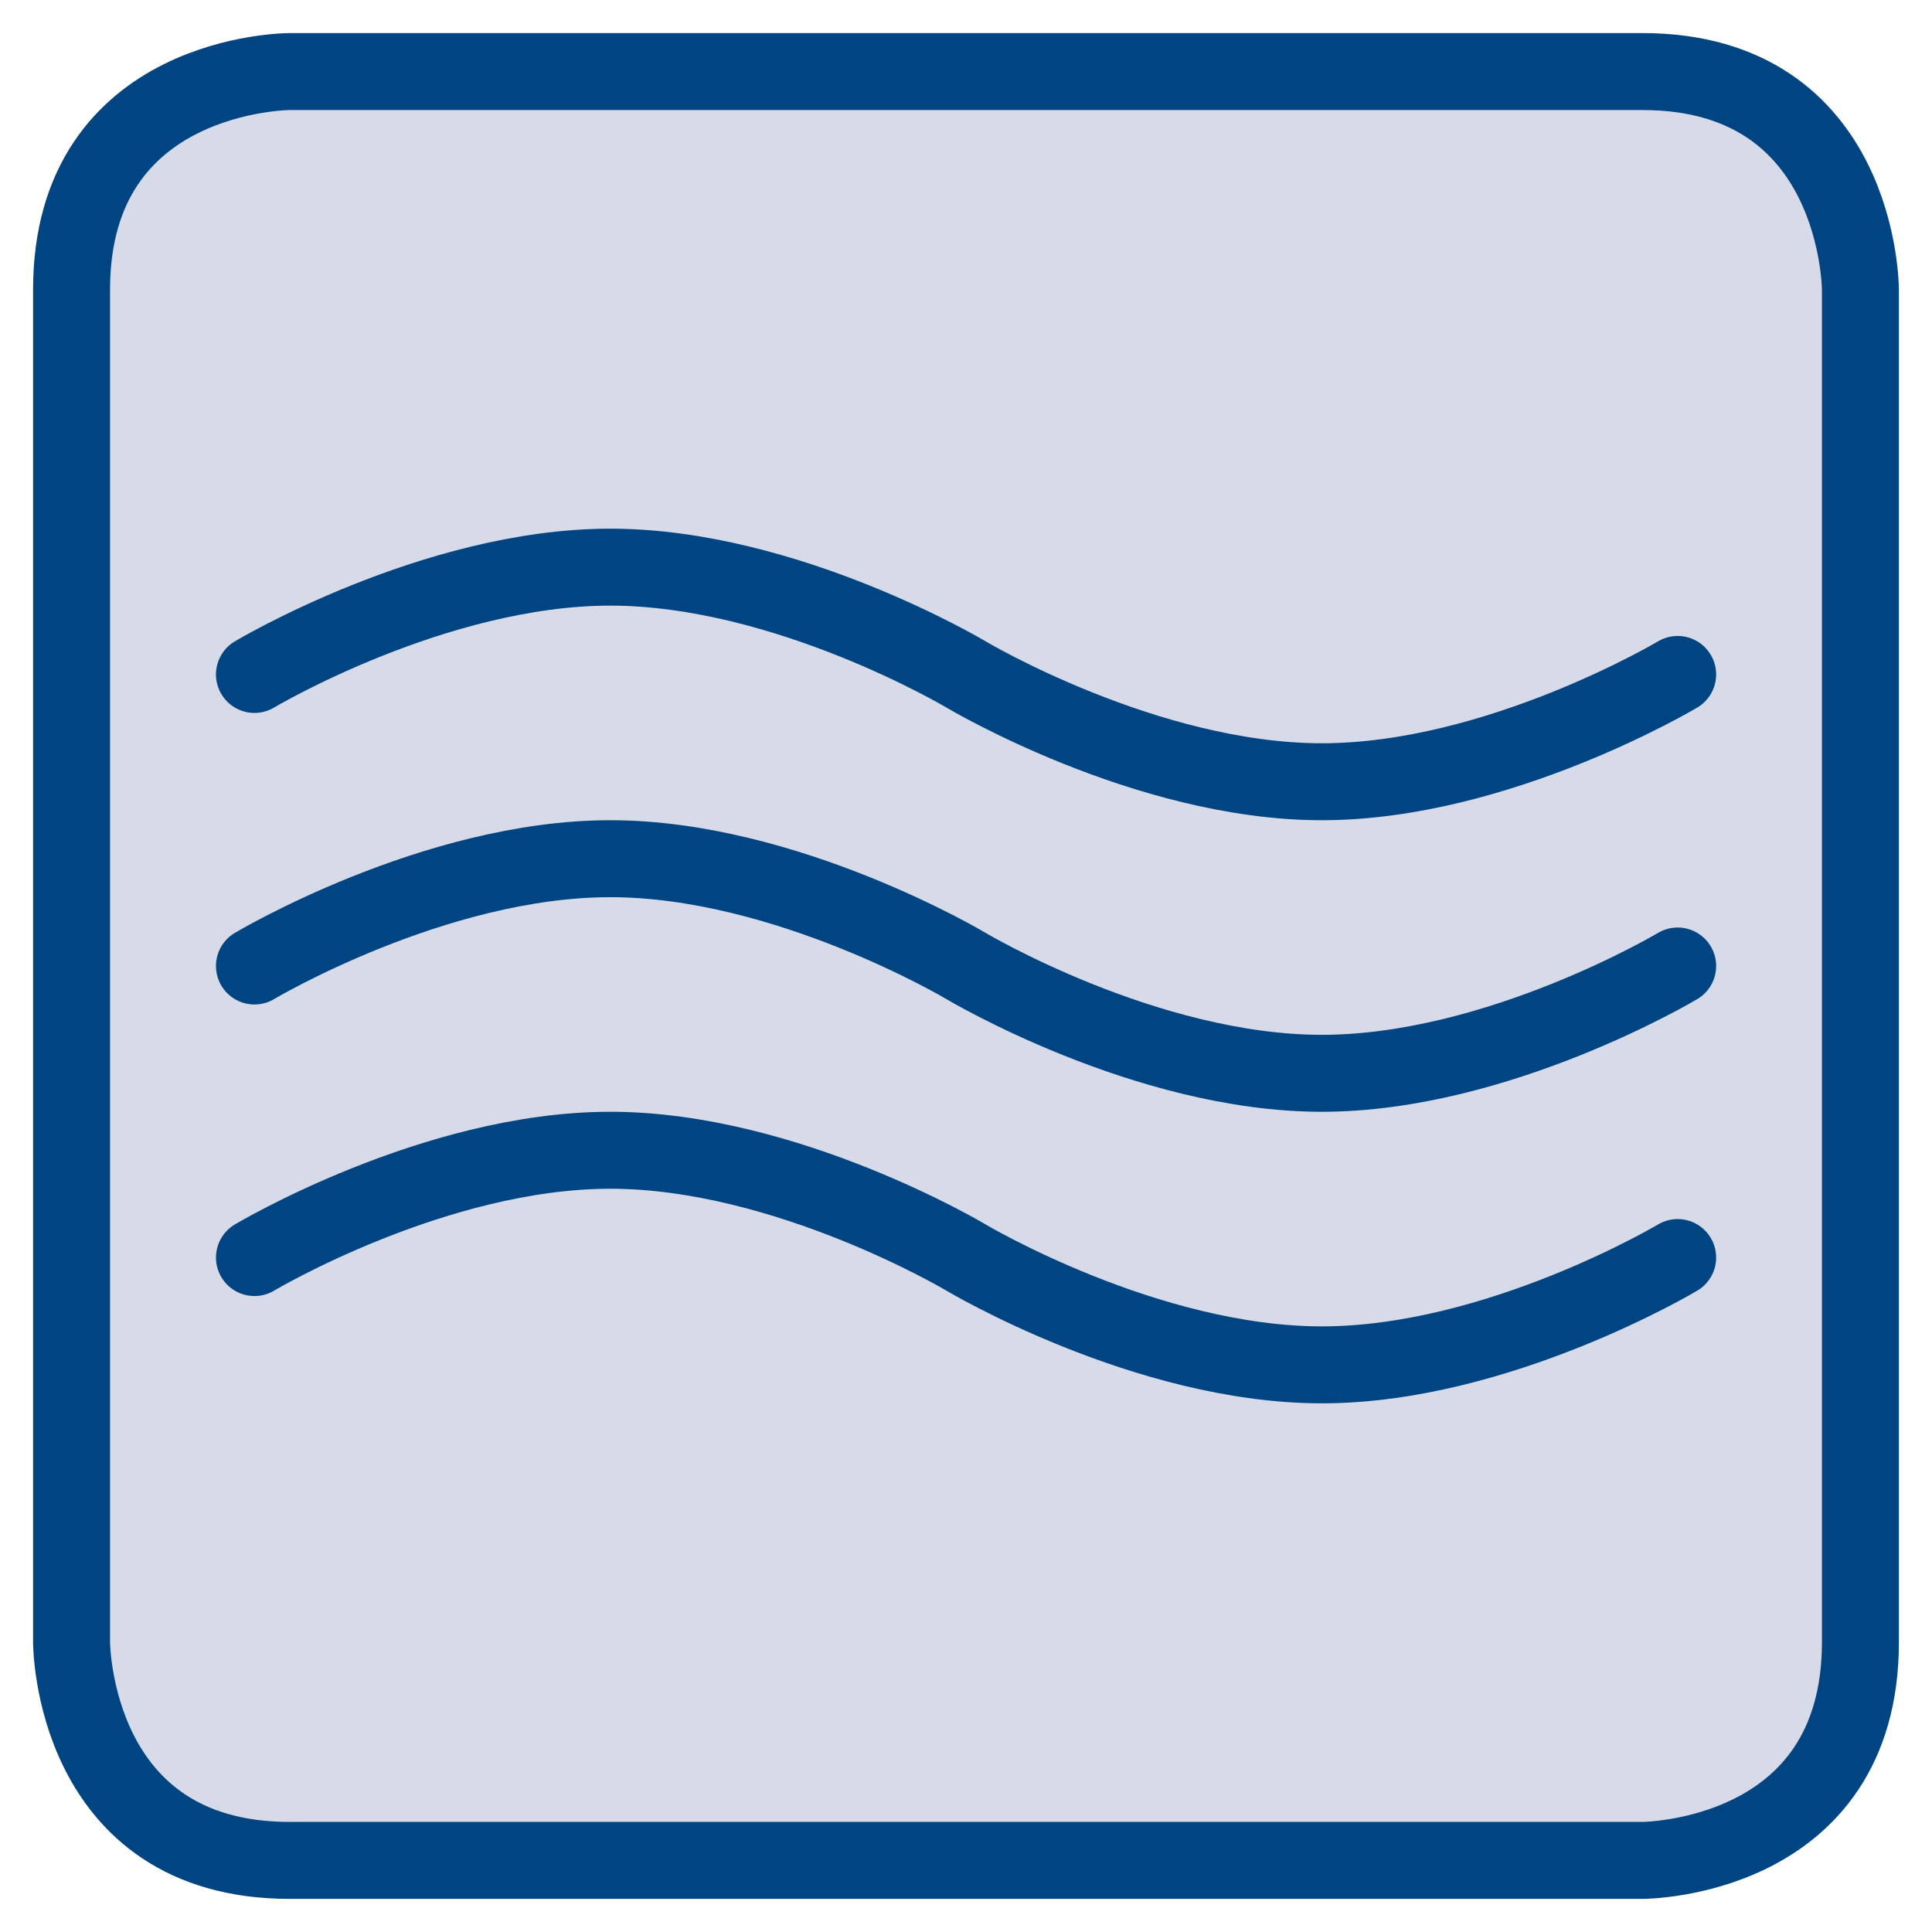
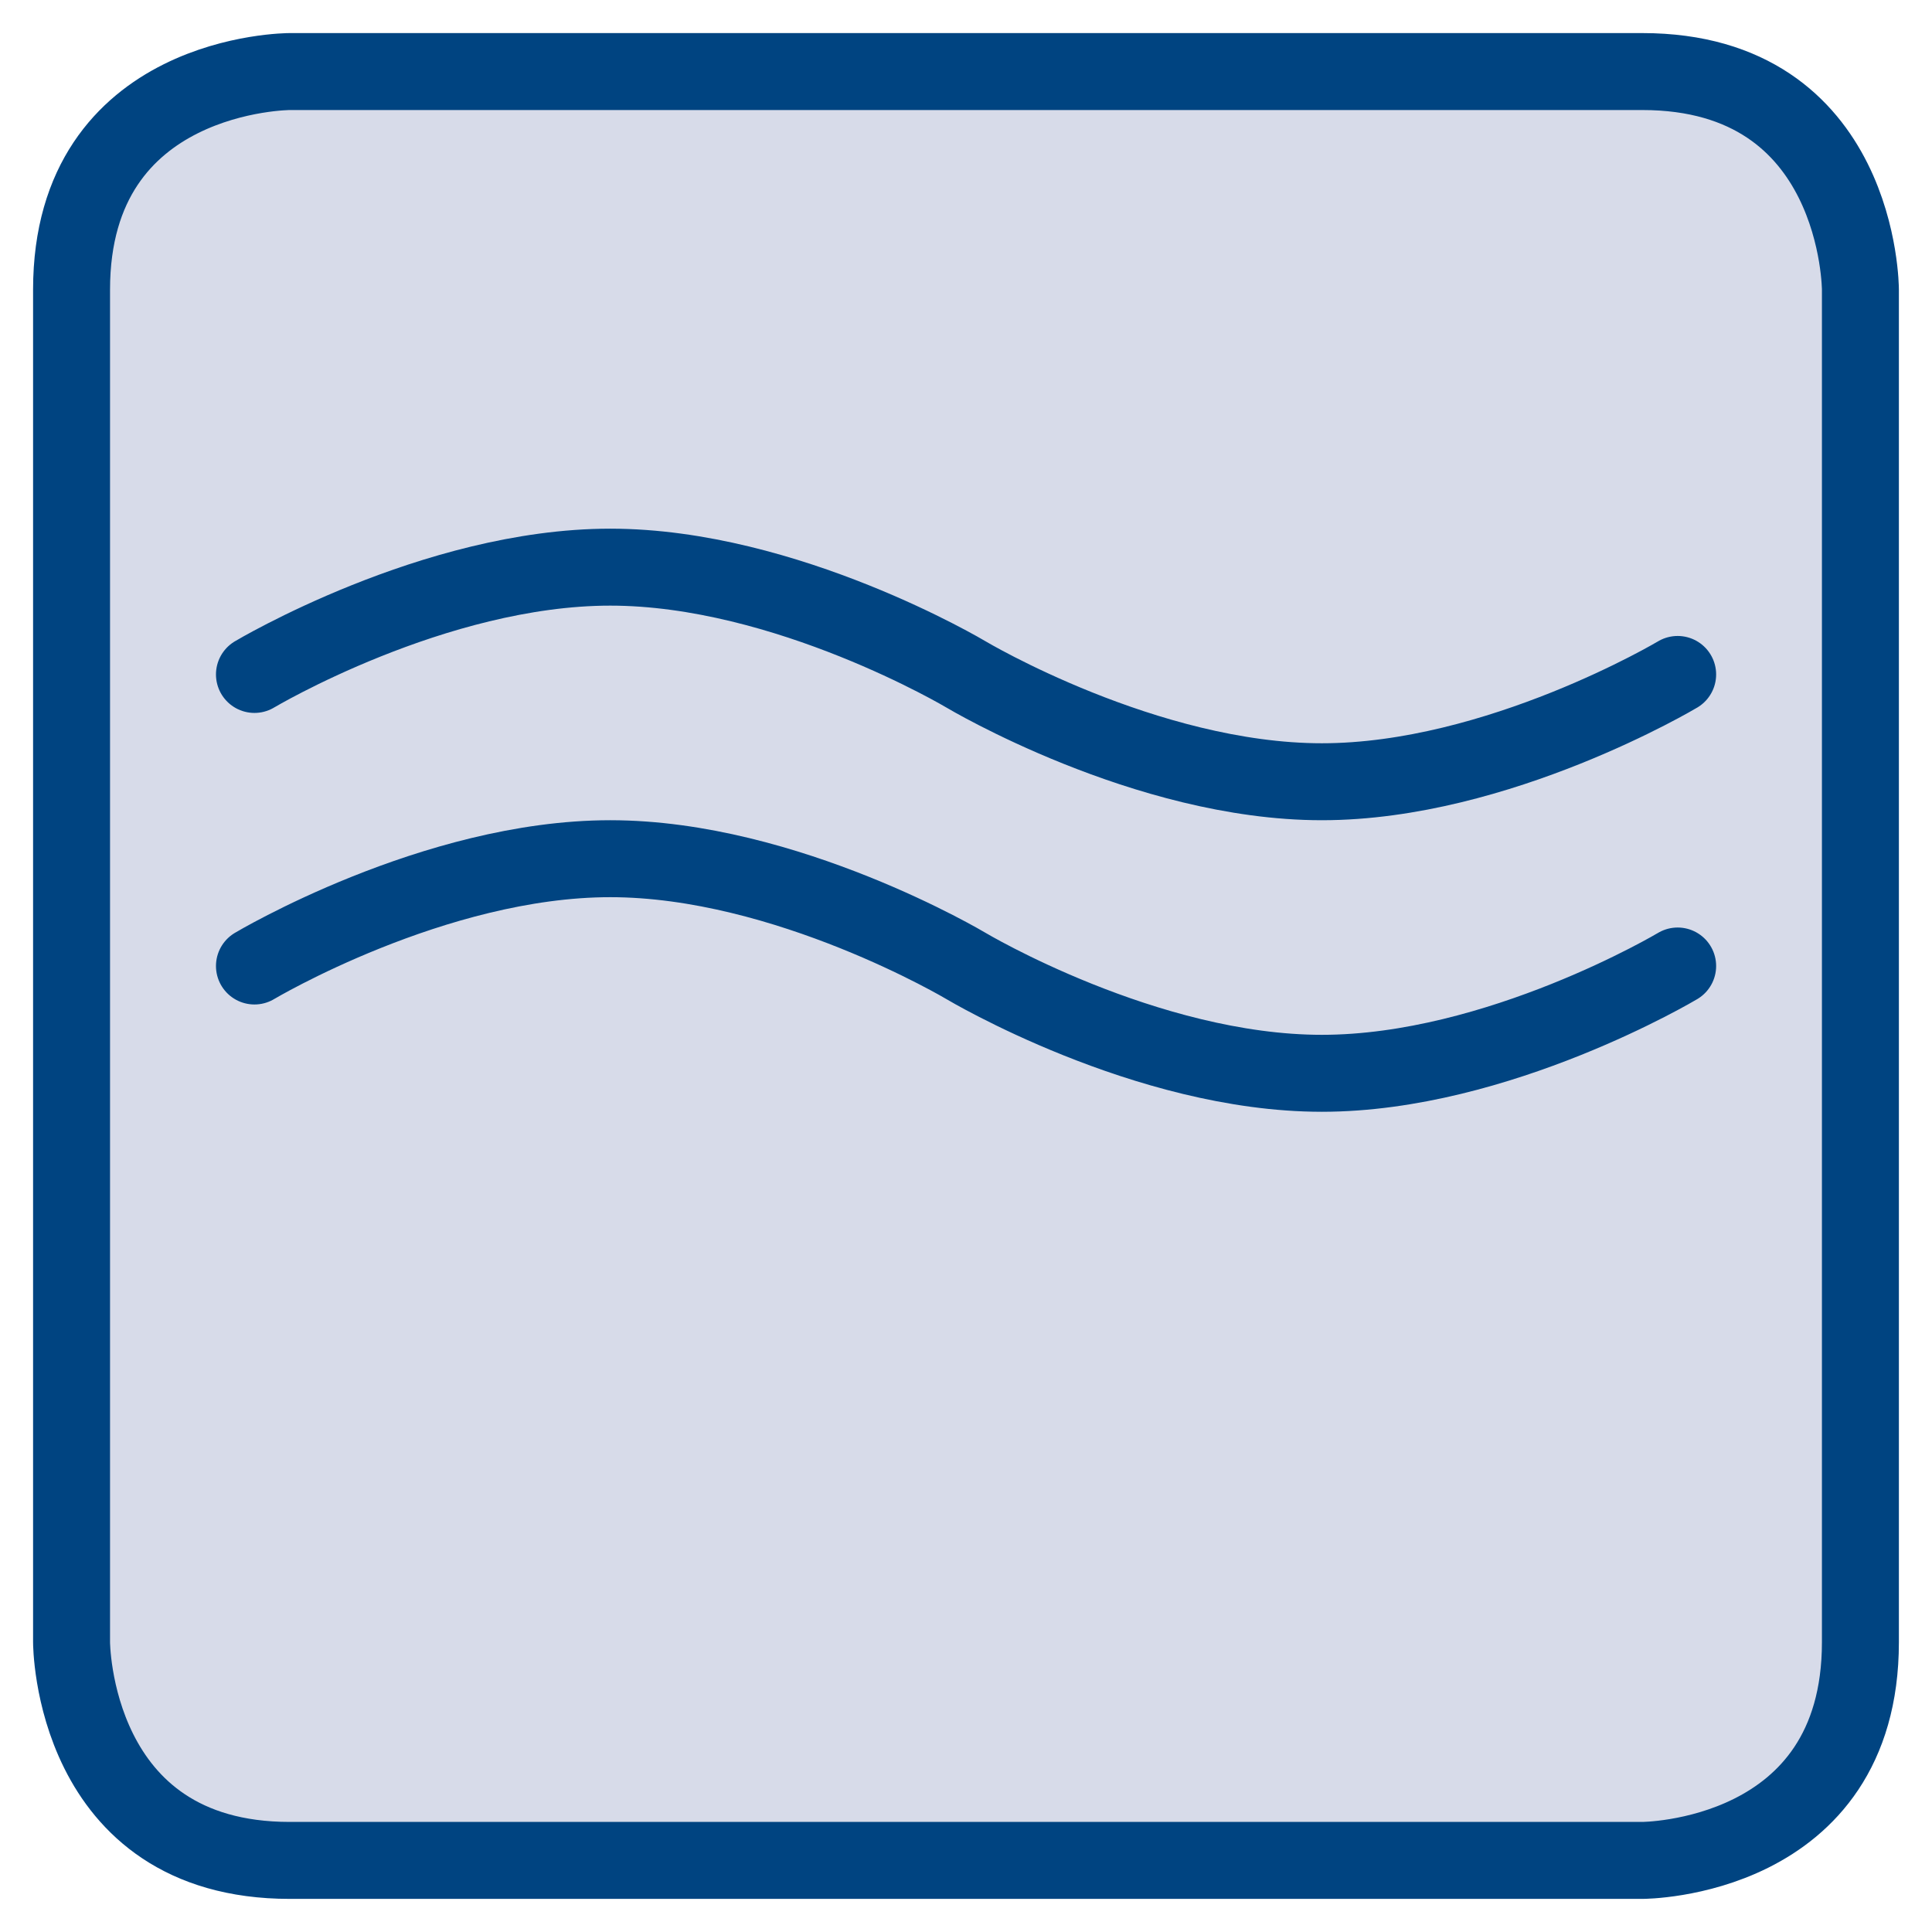
<svg xmlns="http://www.w3.org/2000/svg" width="54px" height="54px" viewBox="0 0 54 54" version="1.1">
  <title>mikrowelle</title>
  <g id="Page-1" stroke="none" stroke-width="1" fill="none" fill-rule="evenodd">
    <g id="mikrowelle" transform="translate(2, 2)">
      <path d="M6.098,0 C6.098,0 0,0 0,6.096 L0,43.901 C0,43.901 0,49.999 6.098,49.999 L43.903,49.999 C43.903,49.999 49.999,49.999 49.999,43.901 L49.999,6.096 C49.999,6.096 49.999,0 43.903,0 L6.098,0 Z" id="Path" fill="#D7DBE9" fill-rule="nonzero" />
      <path d="M6.098,0 C6.098,0 0,0 0,6.096 L0,43.901 C0,43.901 0,49.999 6.098,49.999 L43.903,49.999 C43.903,49.999 49.999,49.999 49.999,43.901 L49.999,6.096 C49.999,6.096 49.999,0 43.903,0 L6.098,0 Z" id="Path" stroke="#004481" stroke-width="2.151" />
      <path d="M5.112,16.851 C5.112,16.851 10.135,13.852 15.057,13.852 C19.979,13.852 25.001,16.851 25.001,16.851 C25.001,16.851 30.024,19.85 34.946,19.85 C39.87,19.85 44.891,16.851 44.891,16.851" id="Path" stroke="#004481" stroke-width="2.151" stroke-linecap="round" stroke-linejoin="round" />
      <path d="M5.112,25 C5.112,25 10.135,22.001 15.057,22.001 C19.979,22.001 25.001,25 25.001,25 C25.001,25 30.024,27.999 34.946,27.999 C39.87,27.999 44.891,25 44.891,25" id="Path" stroke="#004481" stroke-width="2.151" stroke-linecap="round" stroke-linejoin="round" />
-       <path d="M5.112,33.149 C5.112,33.149 10.135,30.15 15.057,30.15 C19.979,30.15 25.001,33.149 25.001,33.149 C25.001,33.149 30.024,36.148 34.946,36.148 C39.87,36.148 44.891,33.149 44.891,33.149" id="Path" stroke="#004481" stroke-width="2.151" stroke-linecap="round" stroke-linejoin="round" />
    </g>
  </g>
</svg>